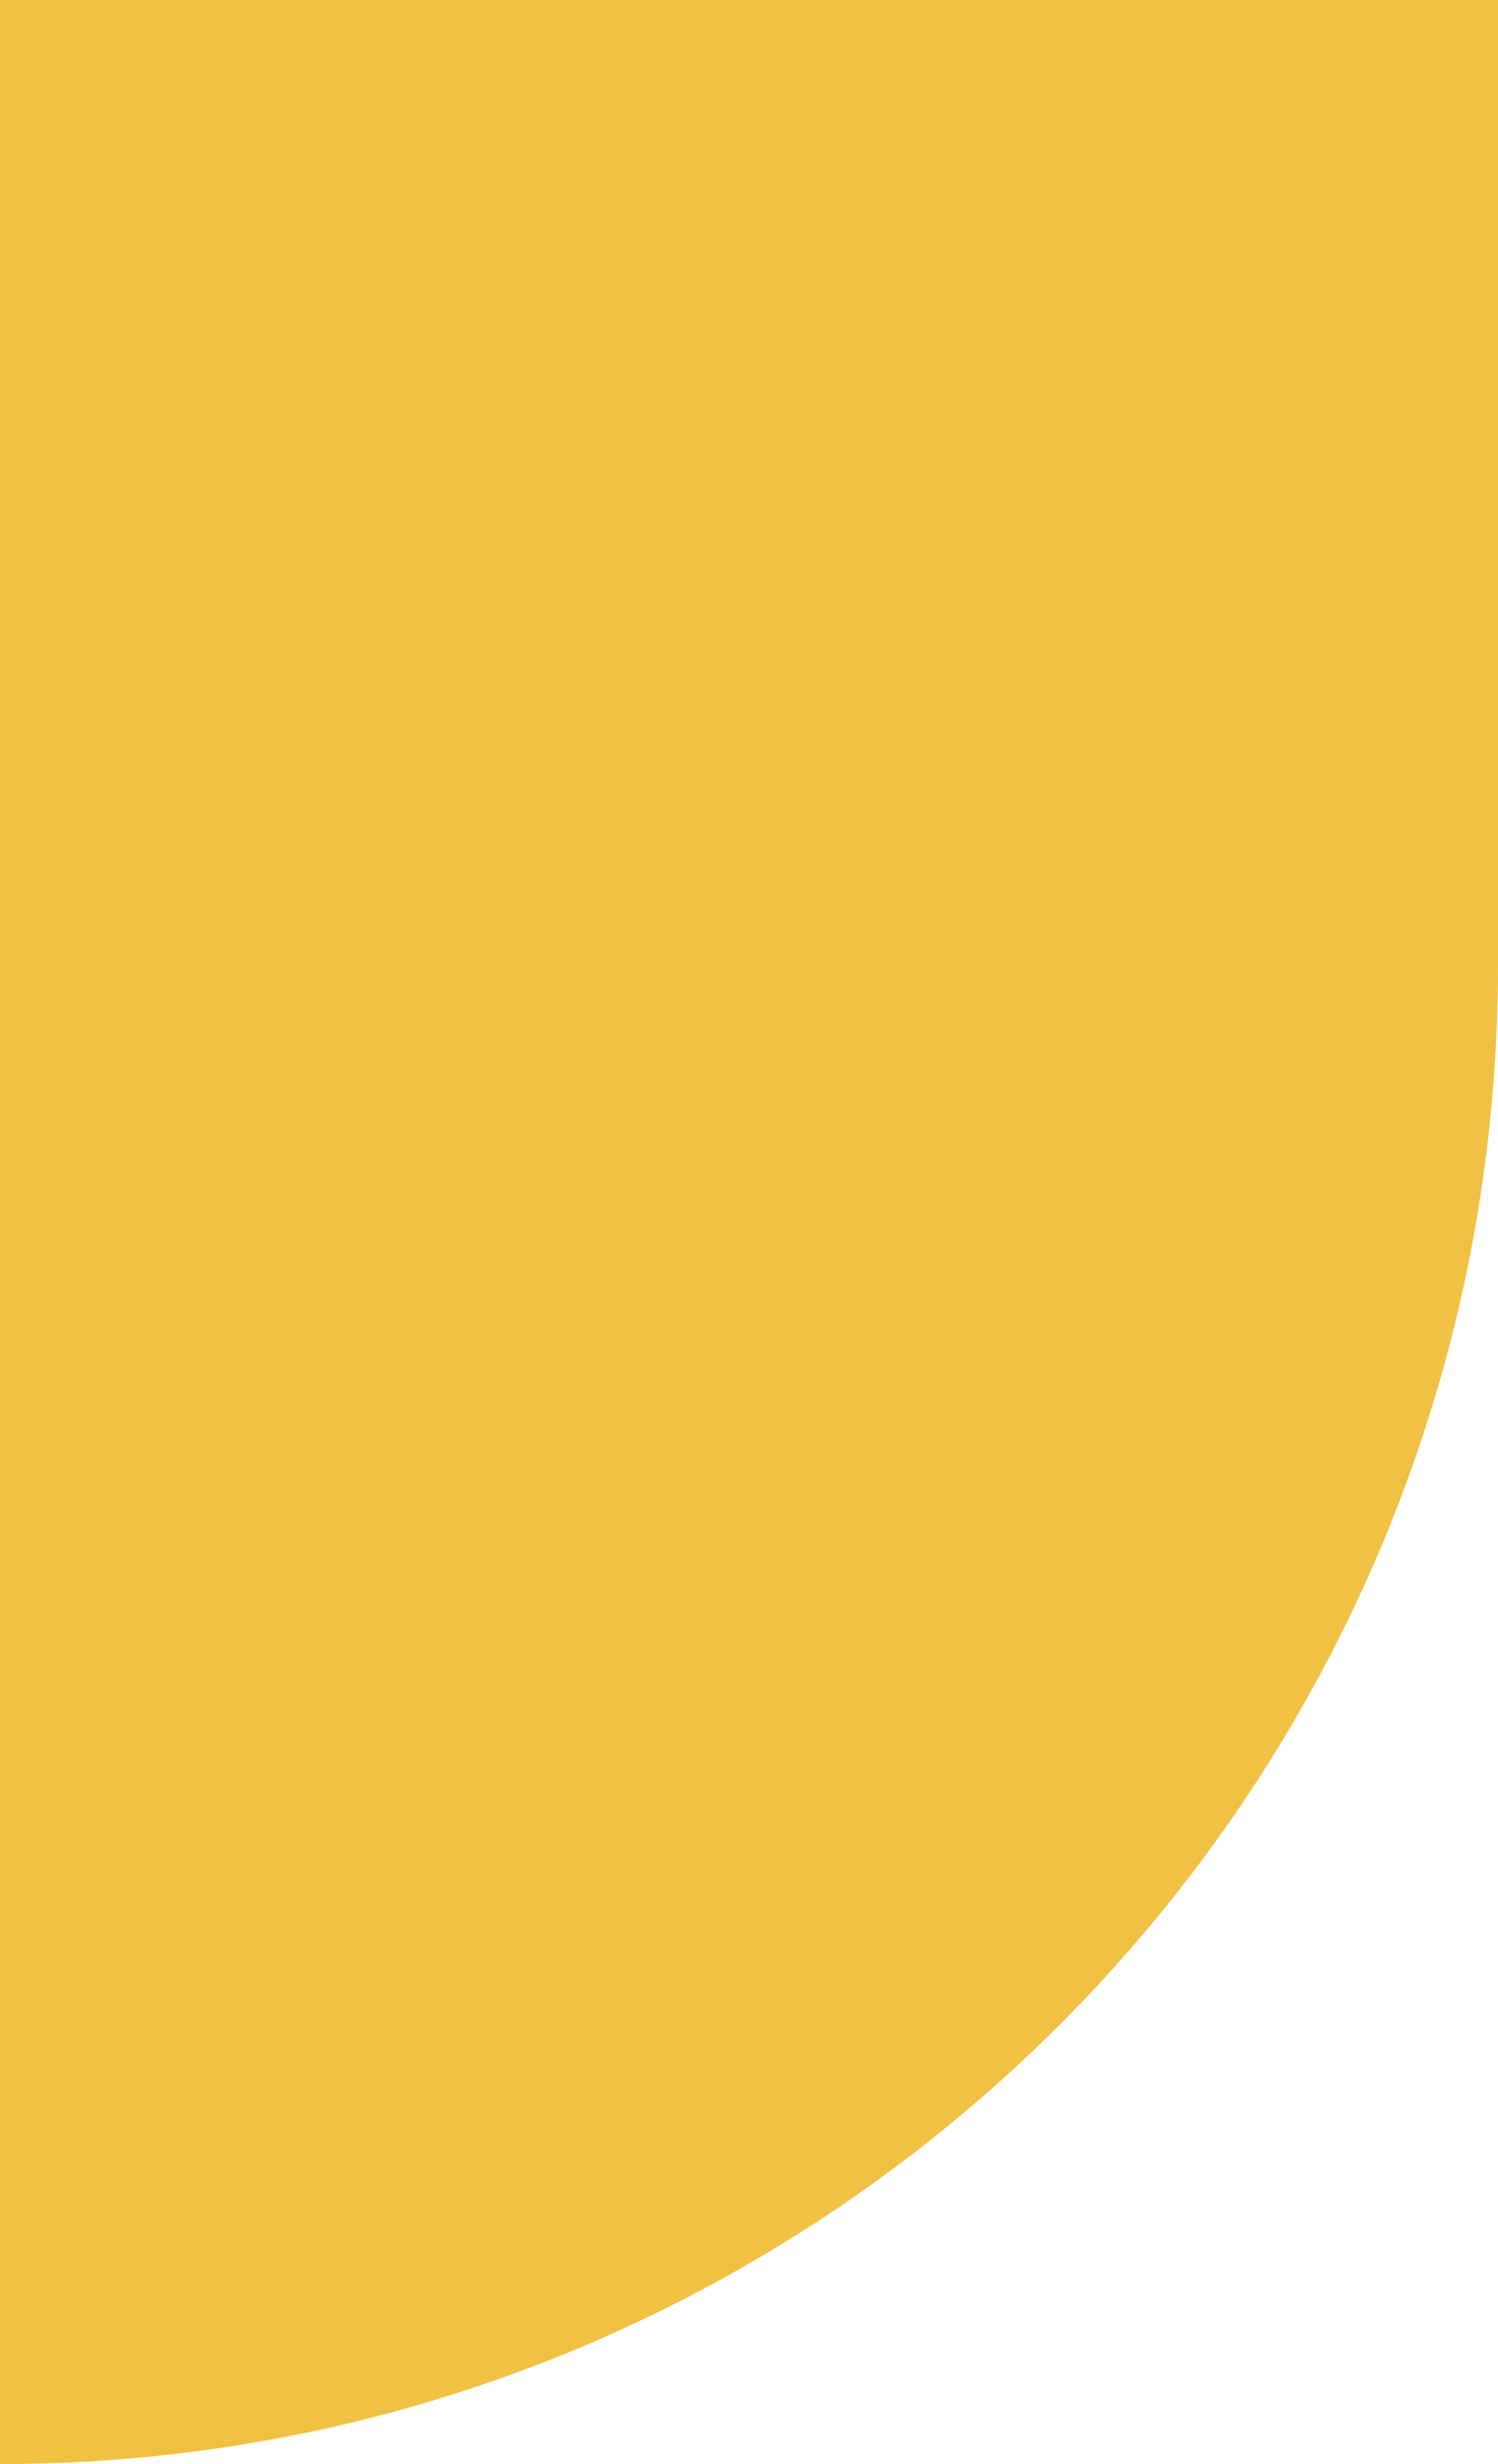
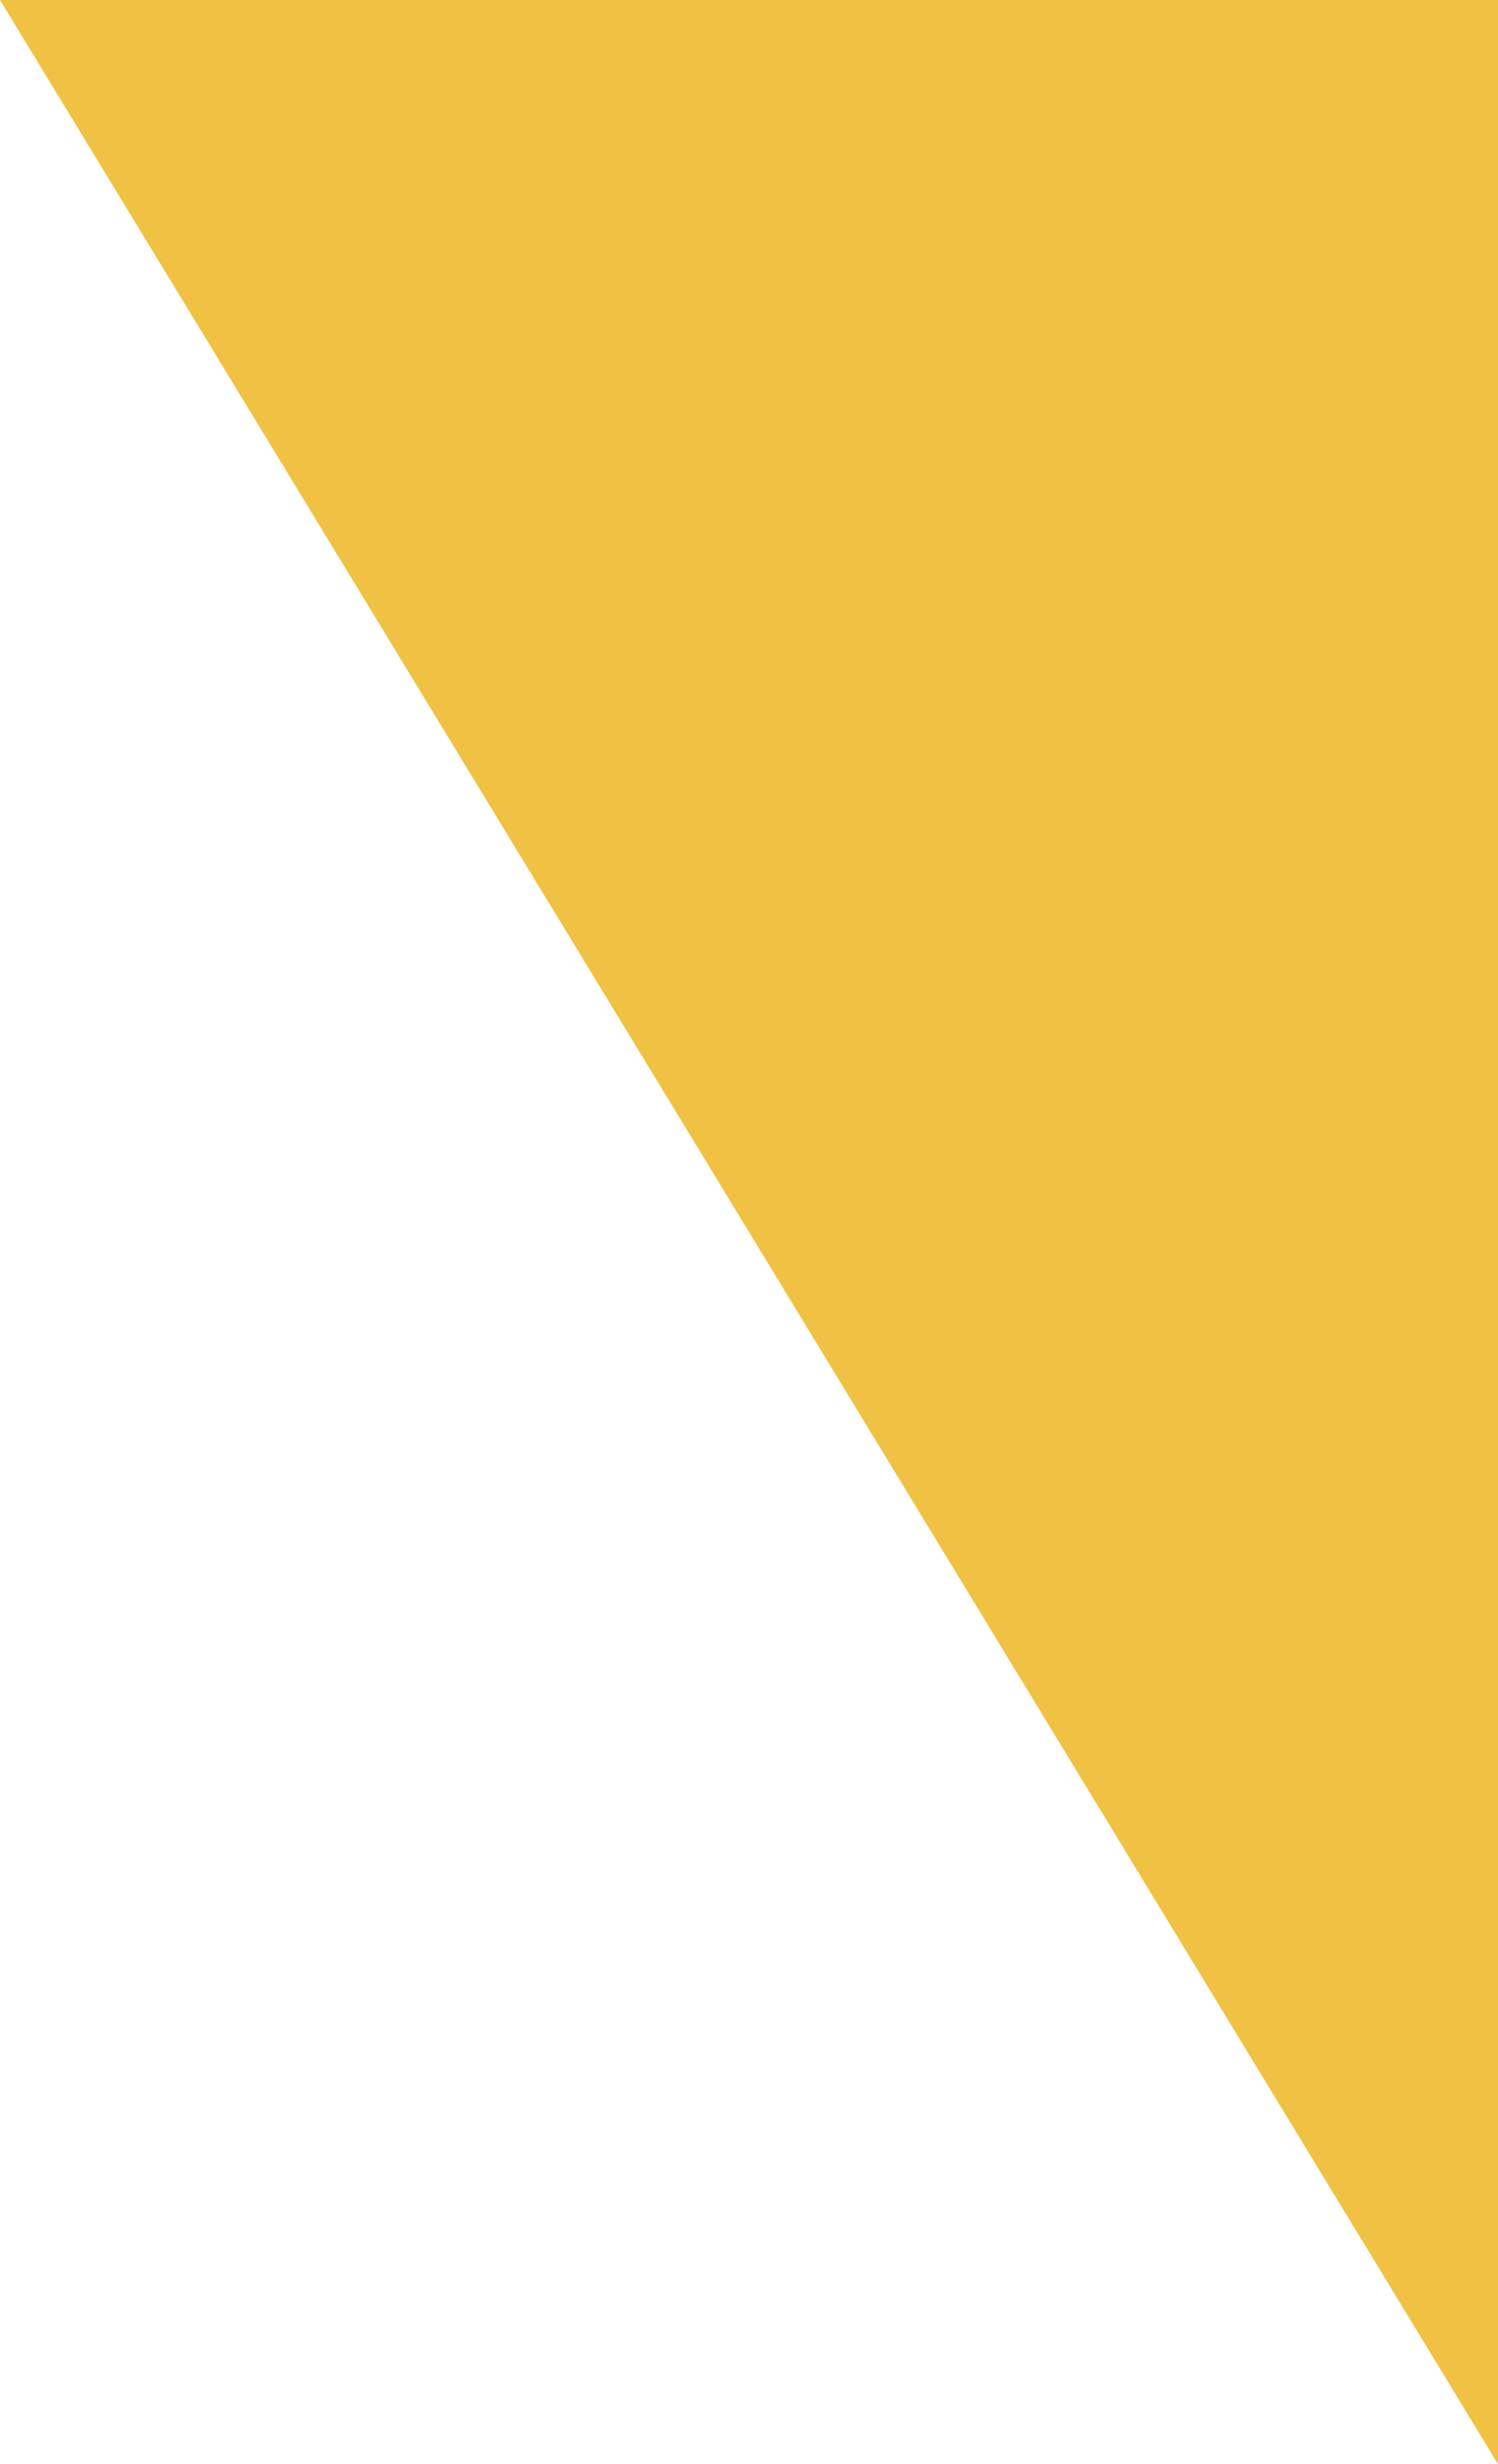
<svg xmlns="http://www.w3.org/2000/svg" width="90" height="148" viewBox="0 0 90 148" fill="none">
-   <path d="M90 0L90 58C90 107.706 49.706 148 1.16011e-06 148V148L7.62939e-06 -3.93402e-06L90 0Z" fill="#F0C142" />
+   <path d="M90 0L90 58V148L7.62939e-06 -3.93402e-06L90 0Z" fill="#F0C142" />
</svg>